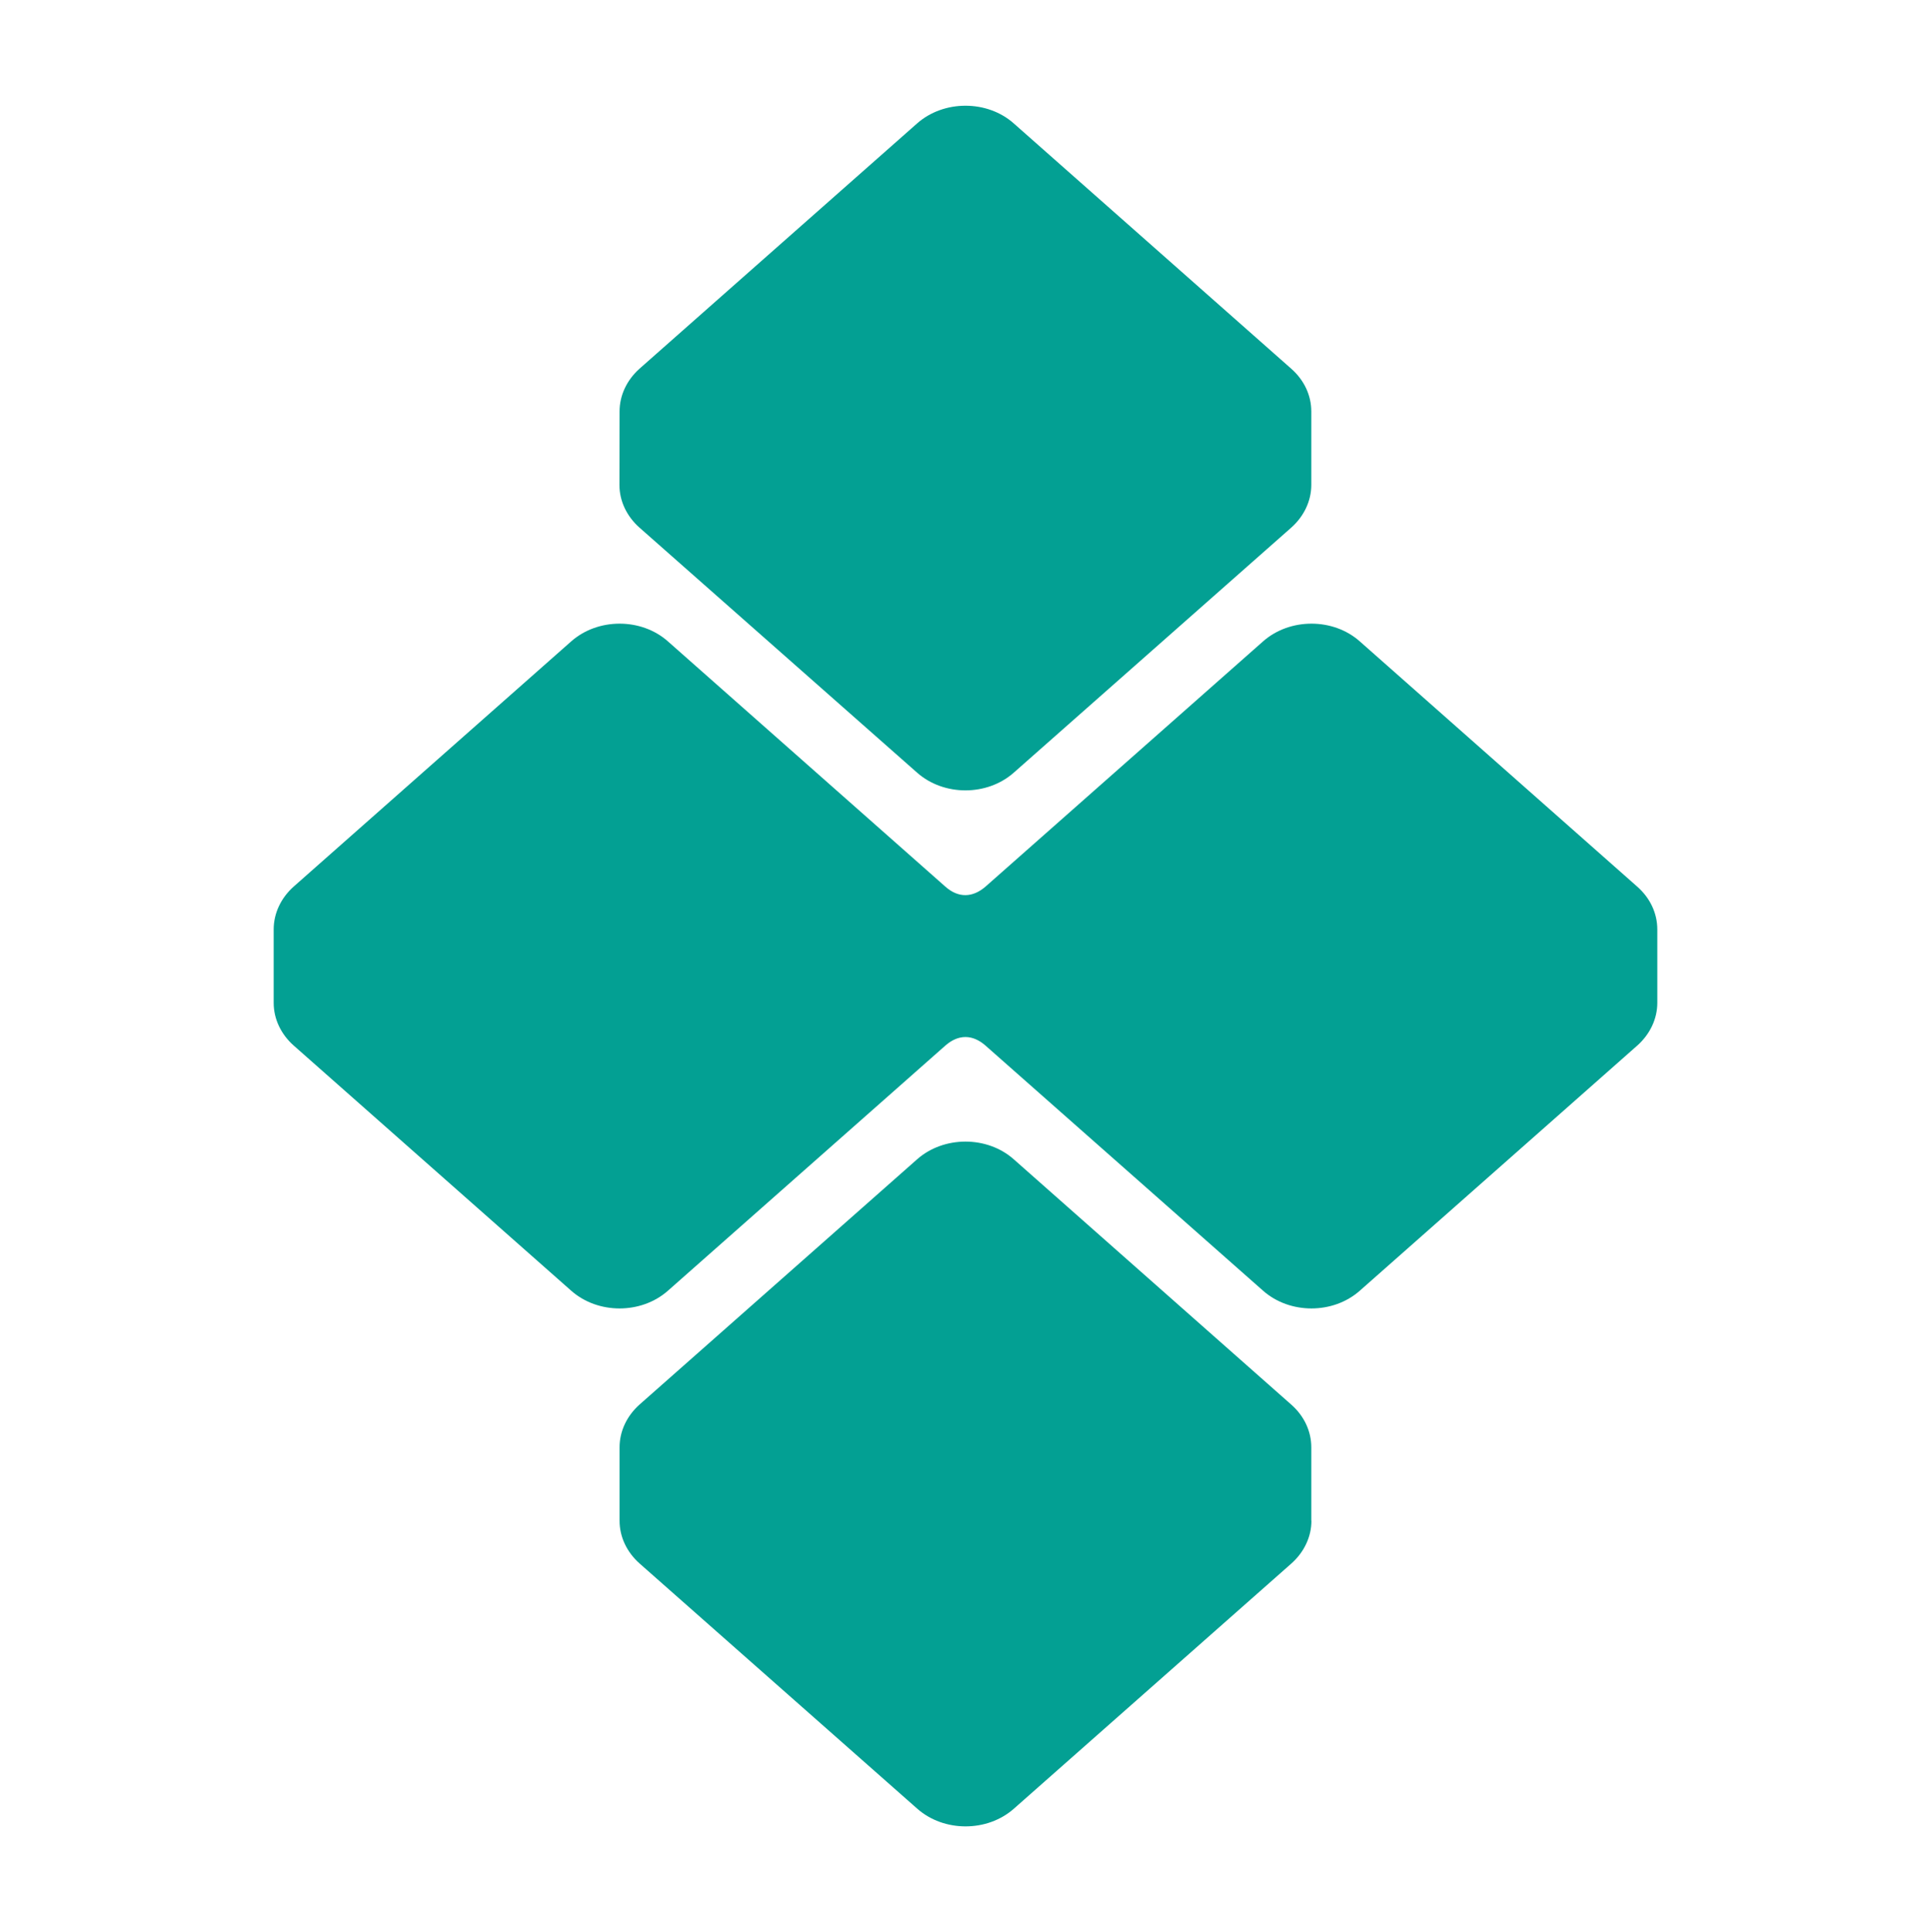
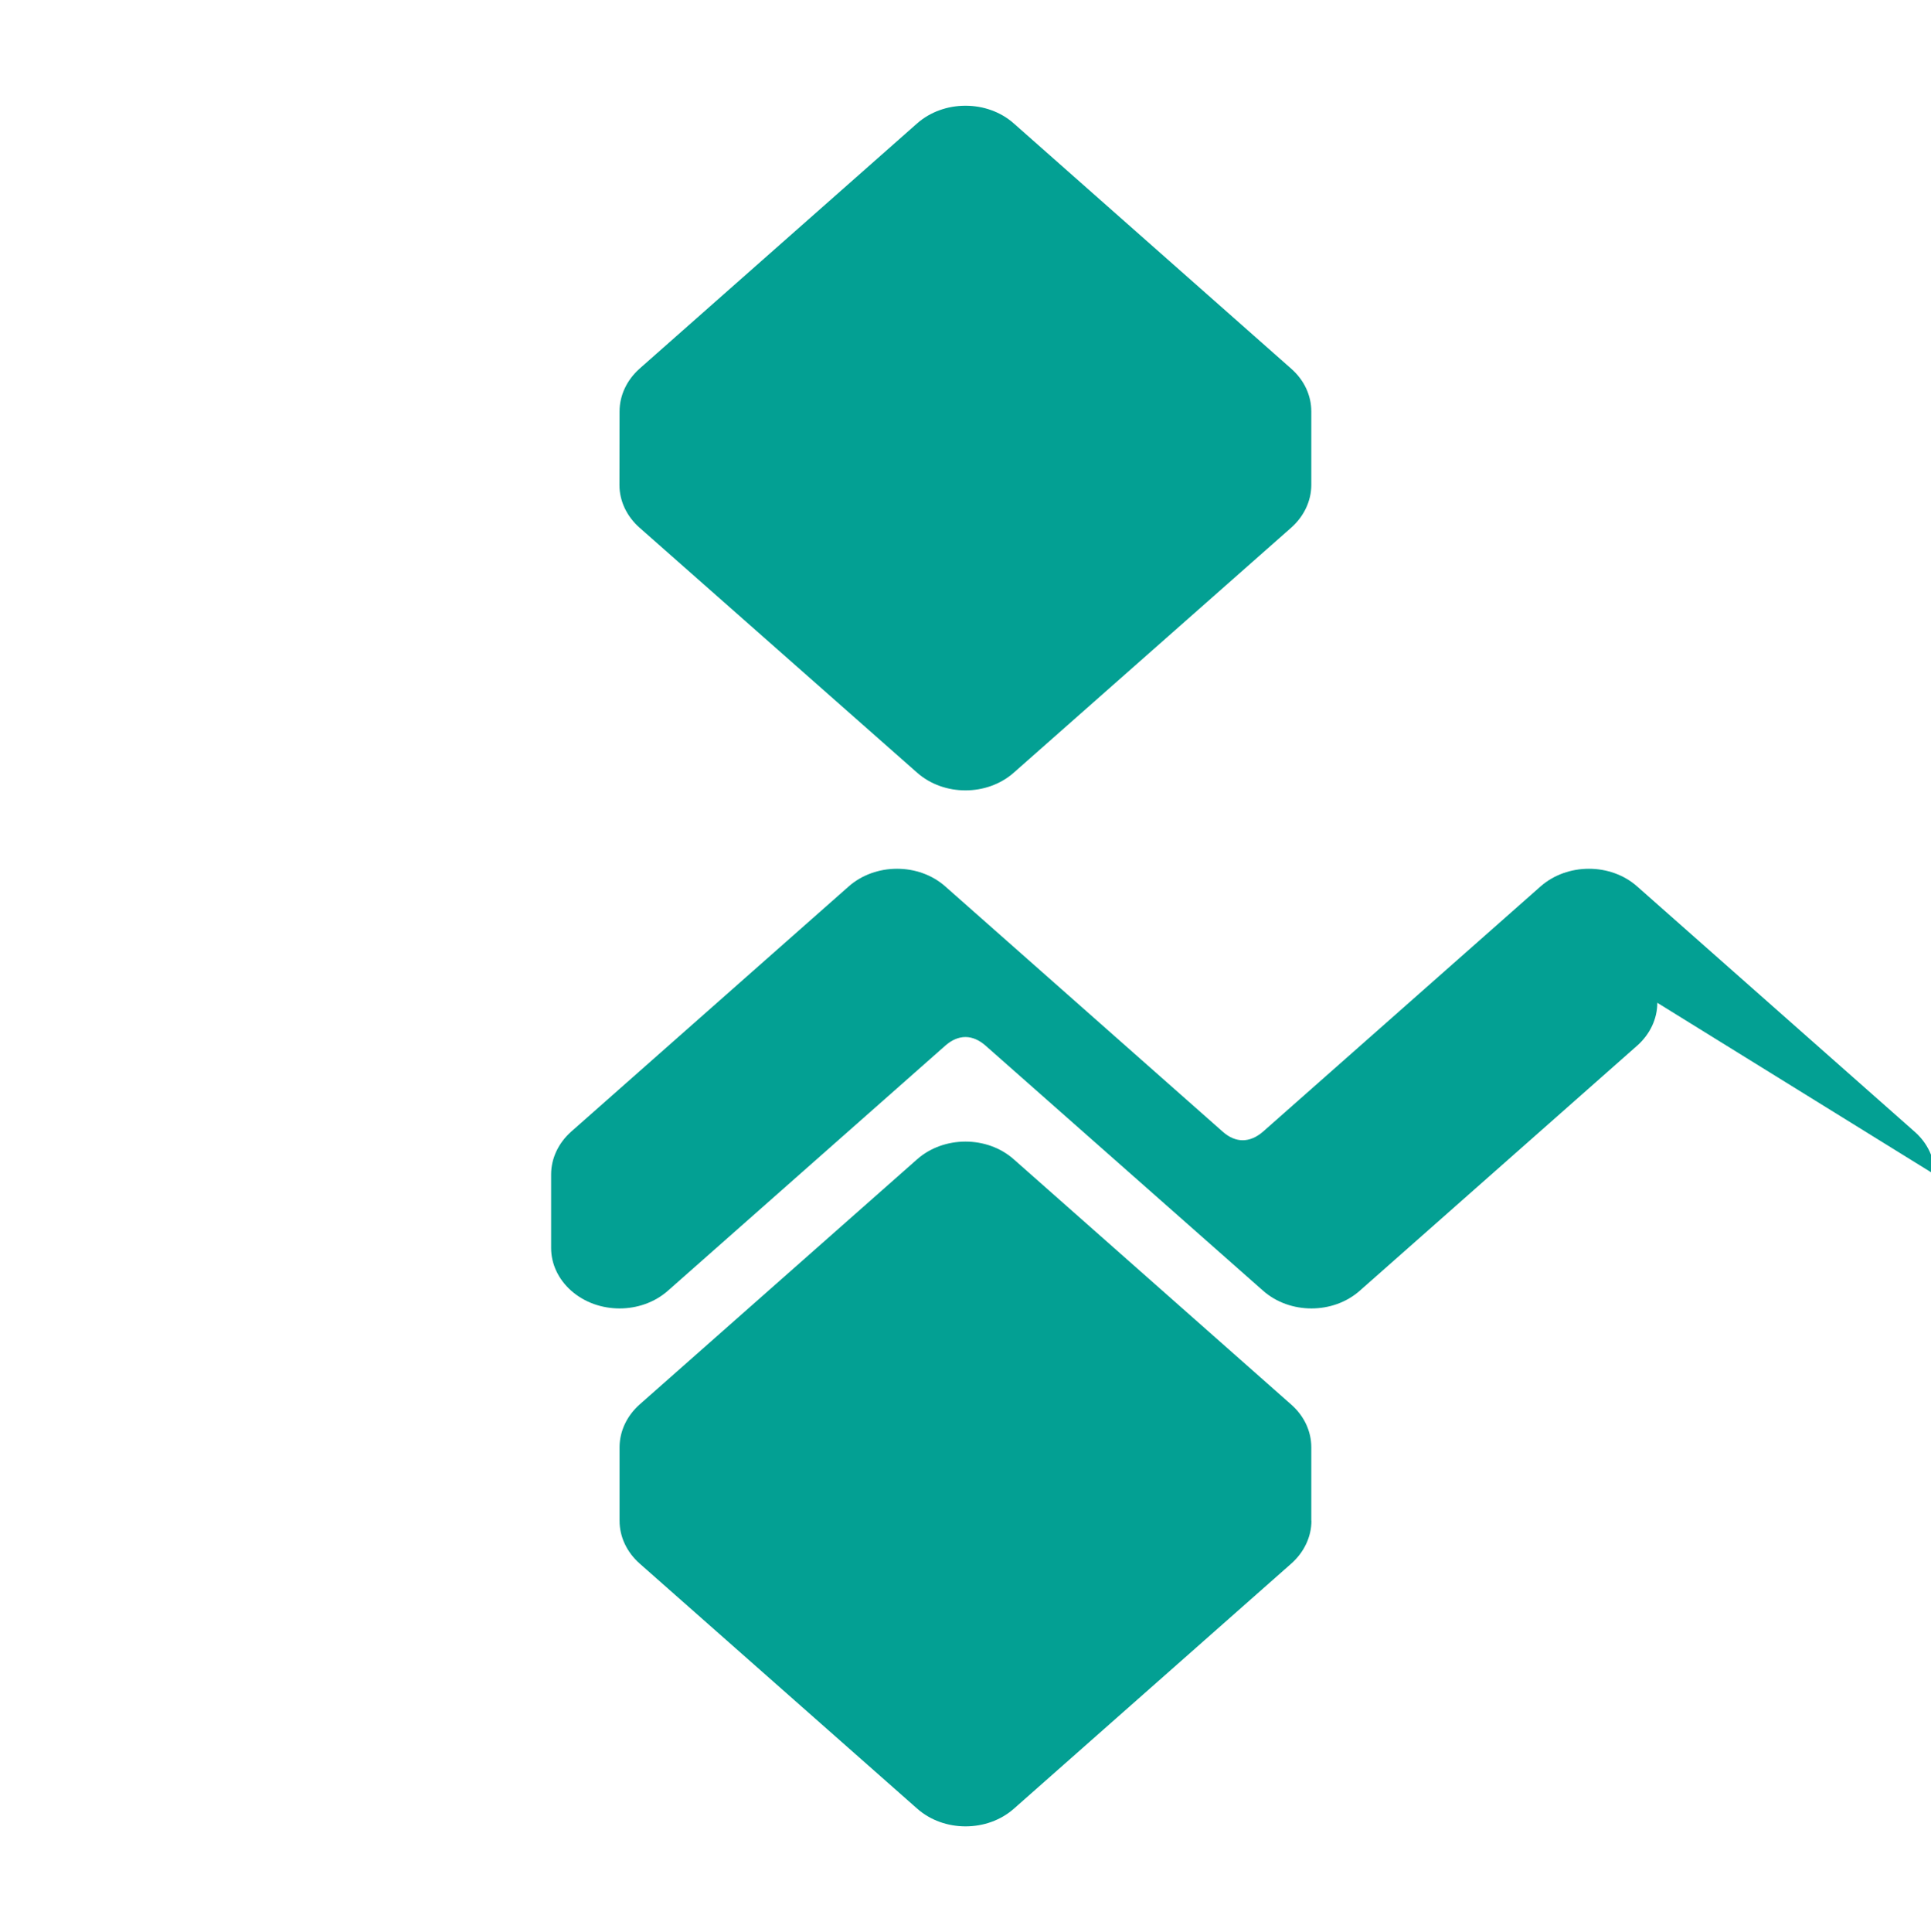
<svg xmlns="http://www.w3.org/2000/svg" id="Layer_1" x="0px" y="0px" viewBox="0 0 154.59 154.66" style="enable-background:new 0 0 154.59 154.66;" xml:space="preserve">
  <style type="text/css">	.st0{fill:#03A093;}</style>
-   <path class="st0" d="M49.6,32.93c0-1.28,0.58-2.51,1.6-3.42L73.42,9.88c2.14-1.89,5.61-1.89,7.74,0l22.22,19.64 c1.03,0.91,1.6,2.13,1.6,3.42v5.87c0,1.28-0.58,2.51-1.6,3.42L81.16,61.85c-2.14,1.89-5.6,1.89-7.74,0L51.2,42.24 c-1.03-0.91-1.61-2.14-1.61-3.42L49.6,32.93L49.6,32.93z M132.68,80.27c0,1.28-0.58,2.51-1.6,3.42l-22.22,19.63 c-2.14,1.89-5.6,1.89-7.74,0L78.9,83.7c-1.03-0.91-2.17-0.92-3.21-0.01l-22.22,19.63c-2.14,1.89-5.6,1.89-7.74,0L23.52,83.7 c-1.03-0.91-1.61-2.14-1.61-3.42v-5.89c0-1.28,0.58-2.51,1.6-3.42l22.22-19.63c2.14-1.89,5.61-1.89,7.74,0l22.22,19.64 c1.03,0.91,2.17,0.89,3.21-0.01l22.22-19.63c2.14-1.89,5.61-1.89,7.74,0l22.22,19.64c1.03,0.91,1.6,2.13,1.6,3.42L132.68,80.27 C132.68,80.27,132.68,80.27,132.68,80.27z M104.99,121.73c0,1.28-0.58,2.51-1.6,3.42l-22.22,19.63c-2.14,1.89-5.6,1.89-7.74,0 l-22.22-19.62c-1.03-0.91-1.61-2.14-1.61-3.42v-5.89c0-1.28,0.58-2.51,1.6-3.42L73.42,92.8c2.14-1.89,5.61-1.89,7.74,0l22.22,19.64 c1.03,0.91,1.6,2.13,1.6,3.42v5.87H104.99z" />
+   <path class="st0" d="M49.6,32.93c0-1.28,0.58-2.51,1.6-3.42L73.42,9.88c2.14-1.89,5.61-1.89,7.74,0l22.22,19.64 c1.03,0.91,1.6,2.13,1.6,3.42v5.87c0,1.28-0.58,2.51-1.6,3.42L81.16,61.85c-2.14,1.89-5.6,1.89-7.74,0L51.2,42.24 c-1.03-0.91-1.61-2.14-1.61-3.42L49.6,32.93L49.6,32.93z M132.68,80.27c0,1.28-0.58,2.51-1.6,3.42l-22.22,19.63 c-2.14,1.89-5.6,1.89-7.74,0L78.9,83.7c-1.03-0.91-2.17-0.92-3.21-0.01l-22.22,19.63c-2.14,1.89-5.6,1.89-7.74,0c-1.03-0.91-1.61-2.14-1.61-3.42v-5.89c0-1.28,0.58-2.51,1.6-3.42l22.22-19.63c2.14-1.89,5.61-1.89,7.74,0l22.22,19.64 c1.03,0.91,2.17,0.89,3.21-0.01l22.22-19.63c2.14-1.89,5.61-1.89,7.74,0l22.22,19.64c1.03,0.91,1.6,2.13,1.6,3.42L132.68,80.27 C132.68,80.27,132.68,80.27,132.68,80.27z M104.99,121.73c0,1.28-0.58,2.51-1.6,3.42l-22.22,19.63c-2.14,1.89-5.6,1.89-7.74,0 l-22.22-19.62c-1.03-0.91-1.61-2.14-1.61-3.42v-5.89c0-1.28,0.58-2.51,1.6-3.42L73.42,92.8c2.14-1.89,5.61-1.89,7.74,0l22.22,19.64 c1.03,0.91,1.6,2.13,1.6,3.42v5.87H104.99z" />
</svg>